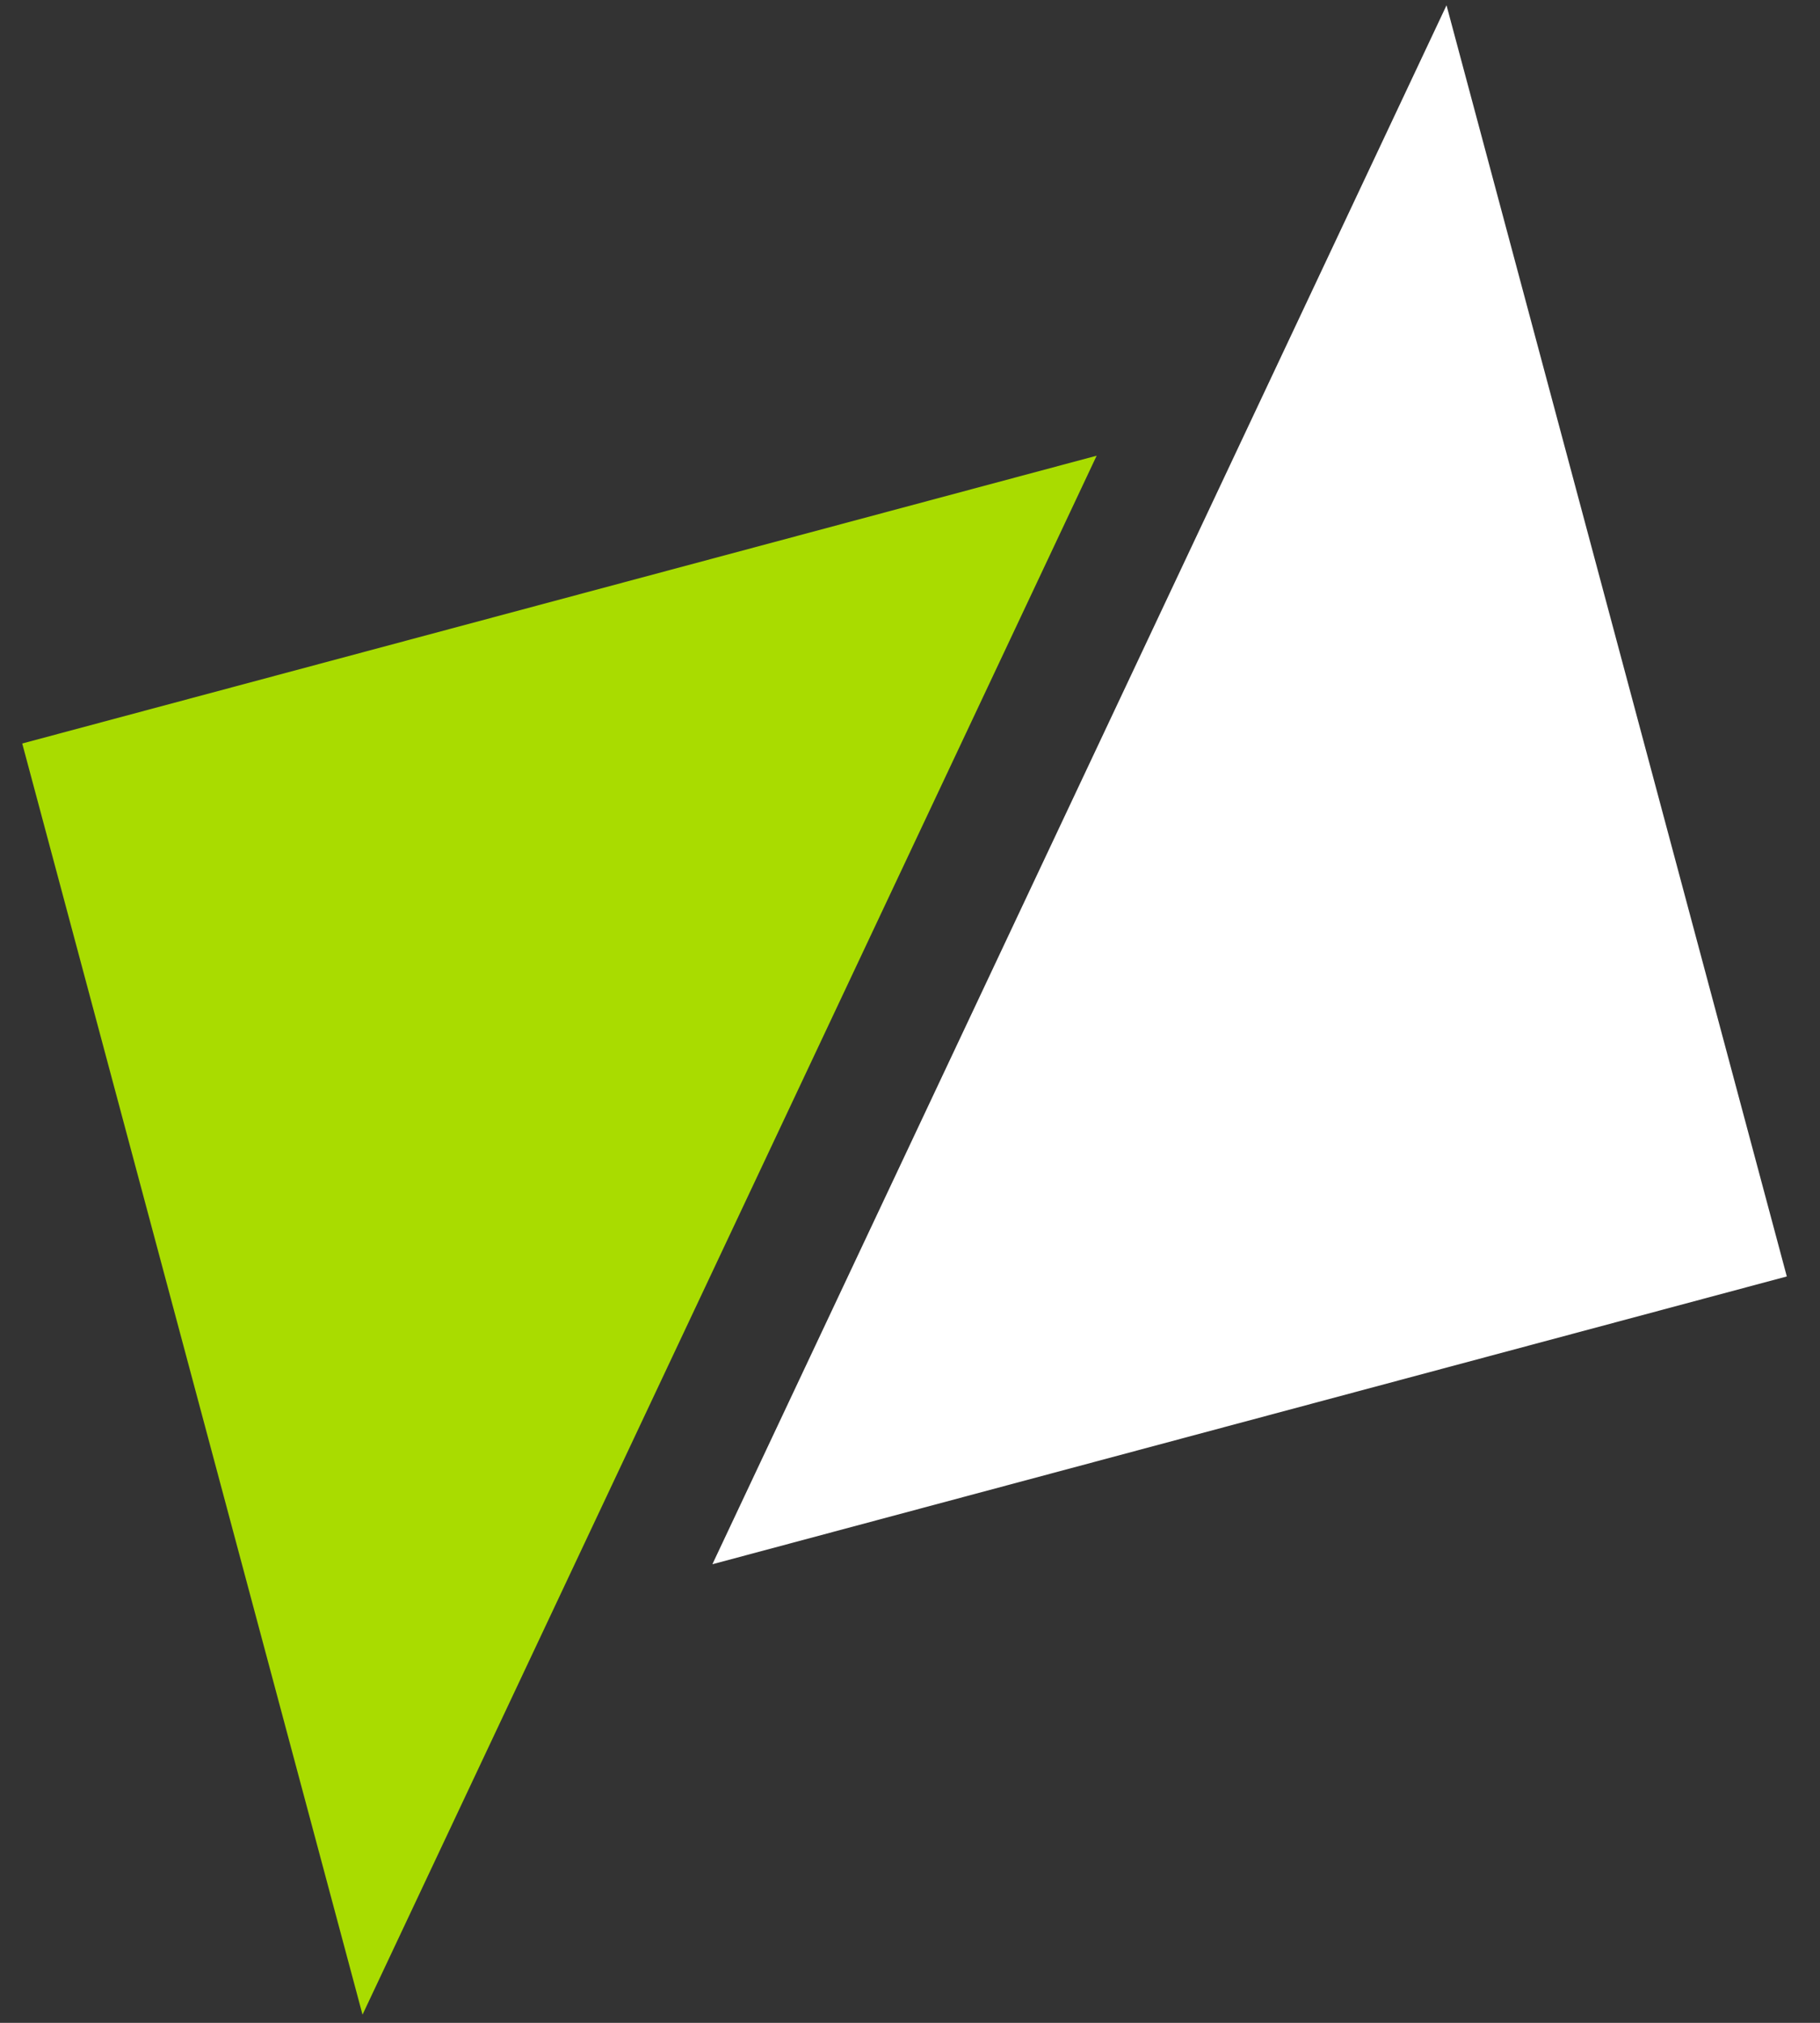
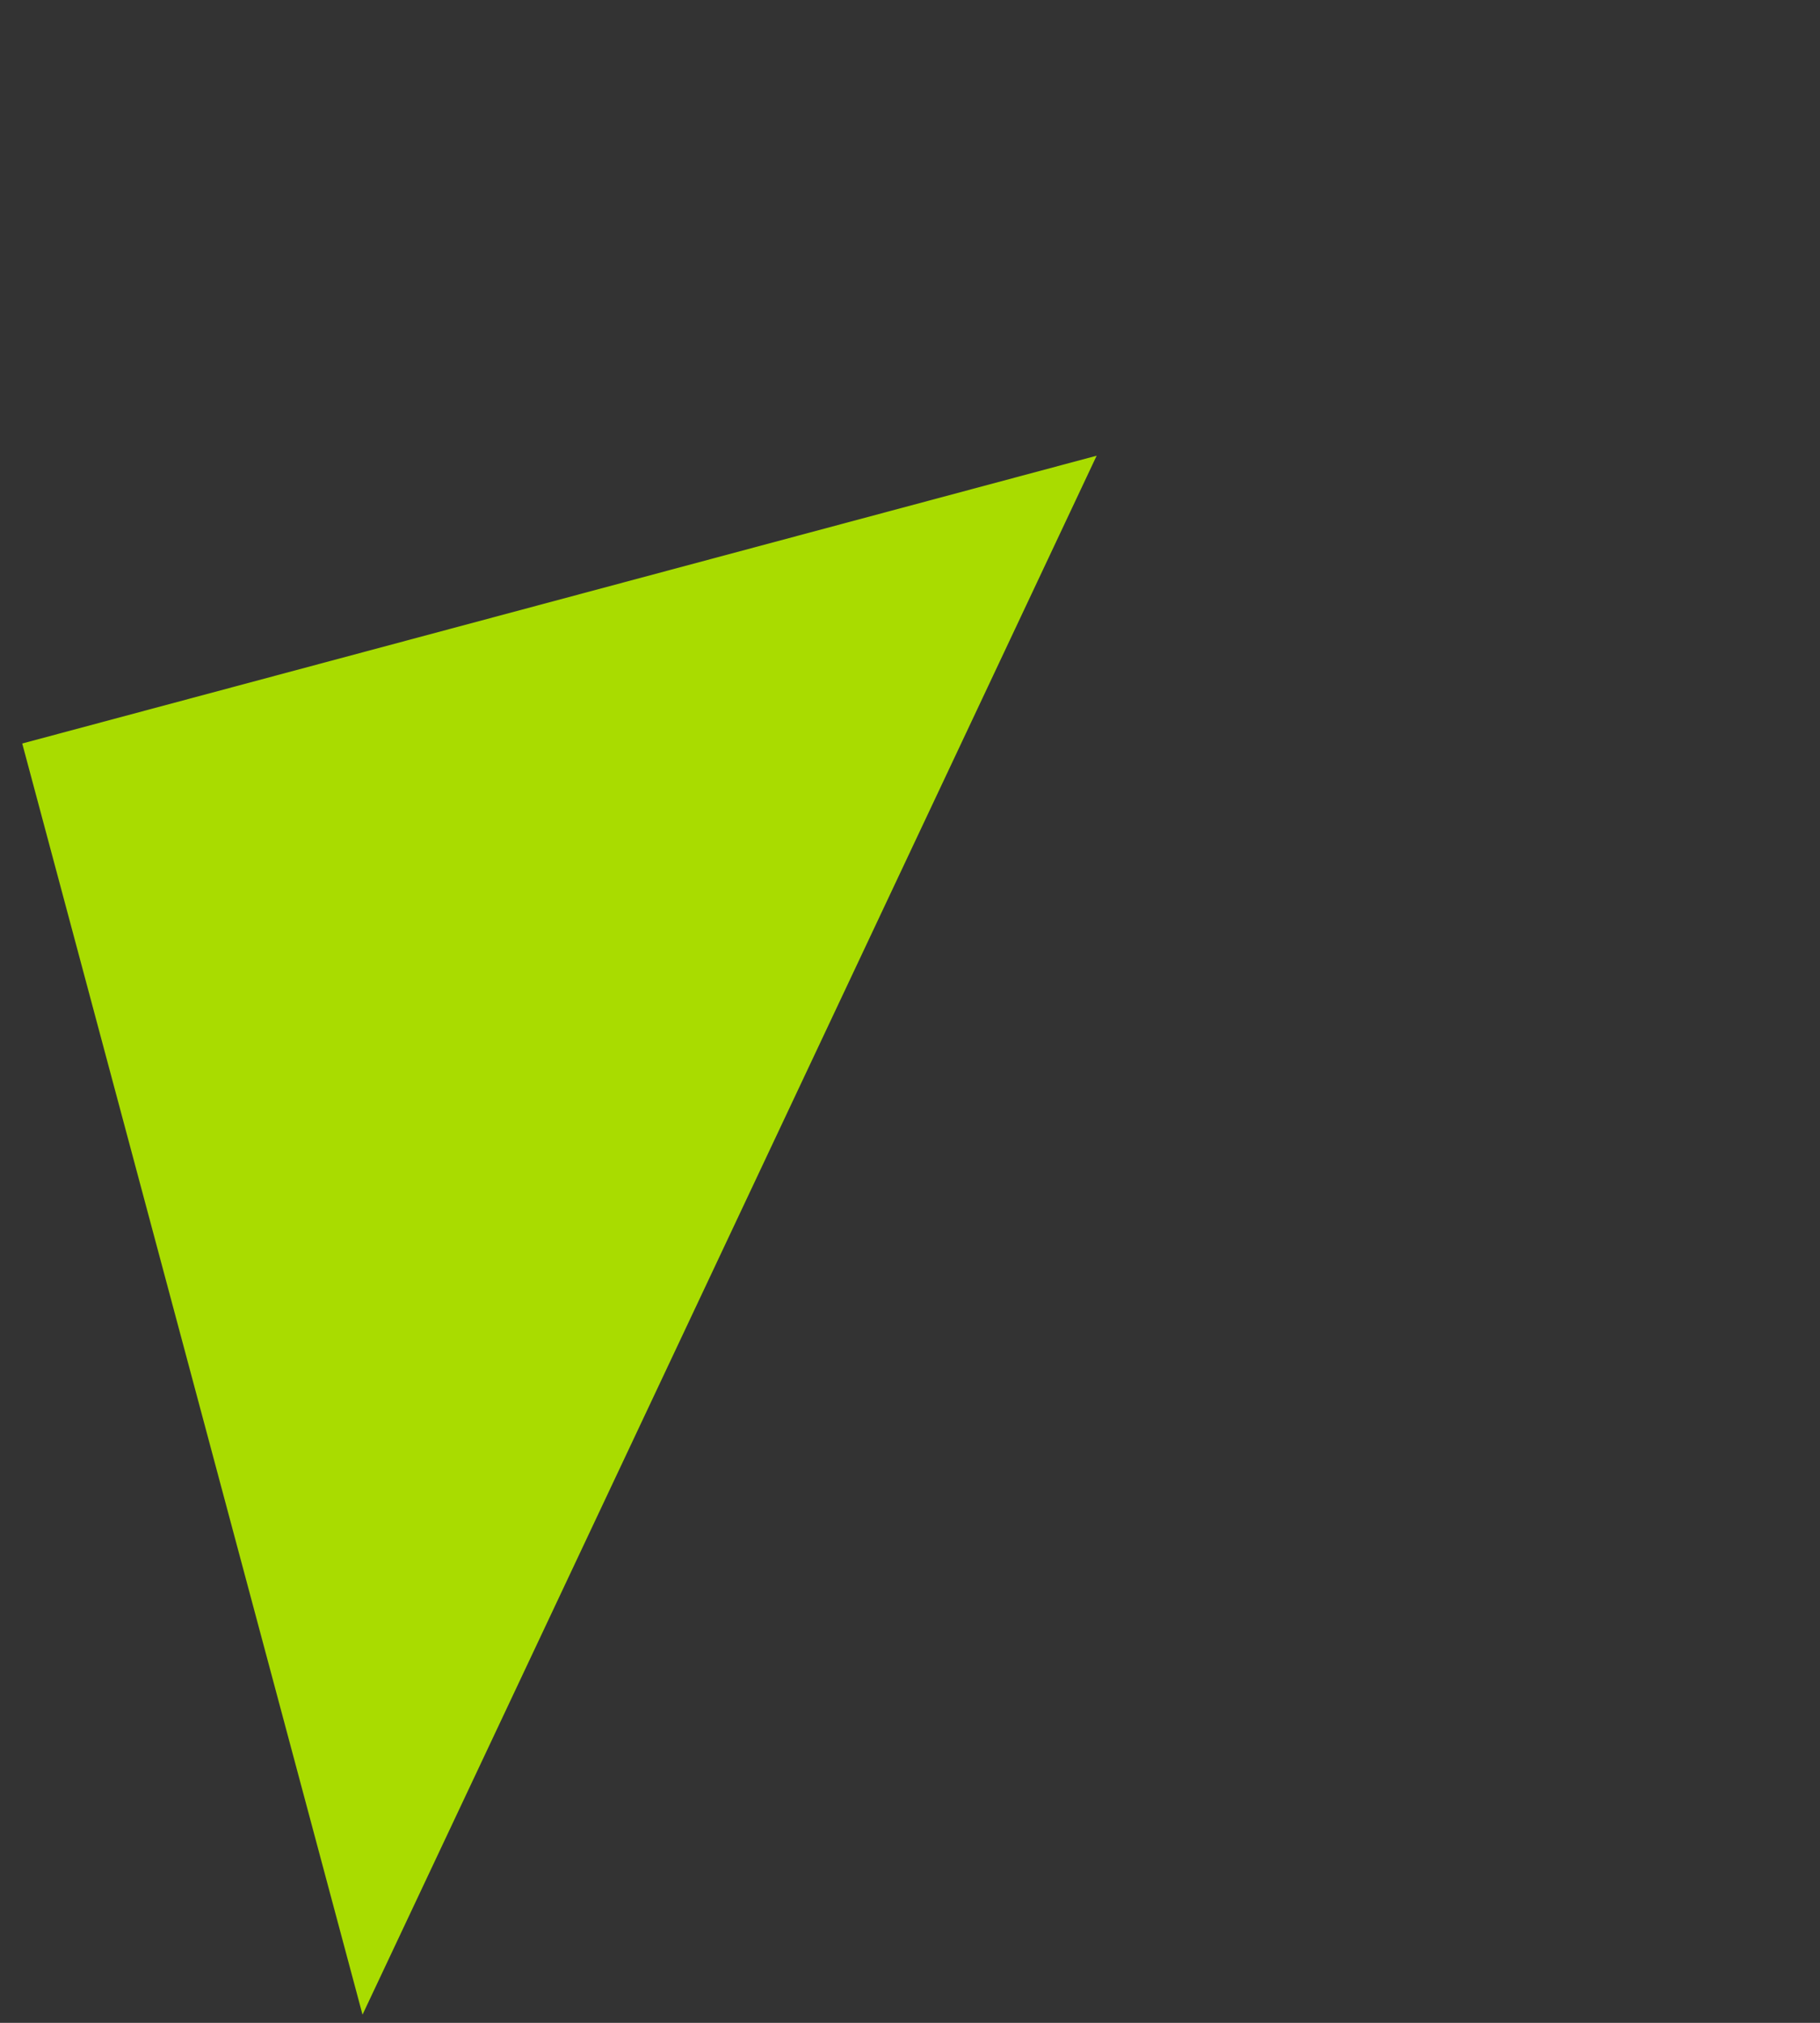
<svg xmlns="http://www.w3.org/2000/svg" width="100%" height="100%" viewBox="0 0 270 300" version="1.1" xml:space="preserve" style="fill-rule:evenodd;clip-rule:evenodd;stroke-linejoin:round;stroke-miterlimit:2;">
  <rect x="0" y="0" width="270" height="300" fill="#333333" stroke="none" />
  <g transform="matrix(1,0,0,1,-1105.51,-609.585)">
    <g transform="matrix(2.783,0,0,2.783,-10323,-1378.96)">
      <g>
        <g transform="matrix(0.717,-0.192,-0.192,-0.717,1932.83,2068.17)">
          <path d="M3368.17,952.112L3288.29,857.635L3288.29,952.112L3368.17,952.112Z" style="fill:rgb(169,220,0);" />
        </g>
        <g transform="matrix(-0.717,0.192,0.192,0.717,6376.69,-531.461)">
-           <path d="M3368.17,952.112L3288.29,857.635L3288.29,952.112L3368.17,952.112Z" style="fill:white;" />
-         </g>
+           </g>
      </g>
    </g>
  </g>
</svg>